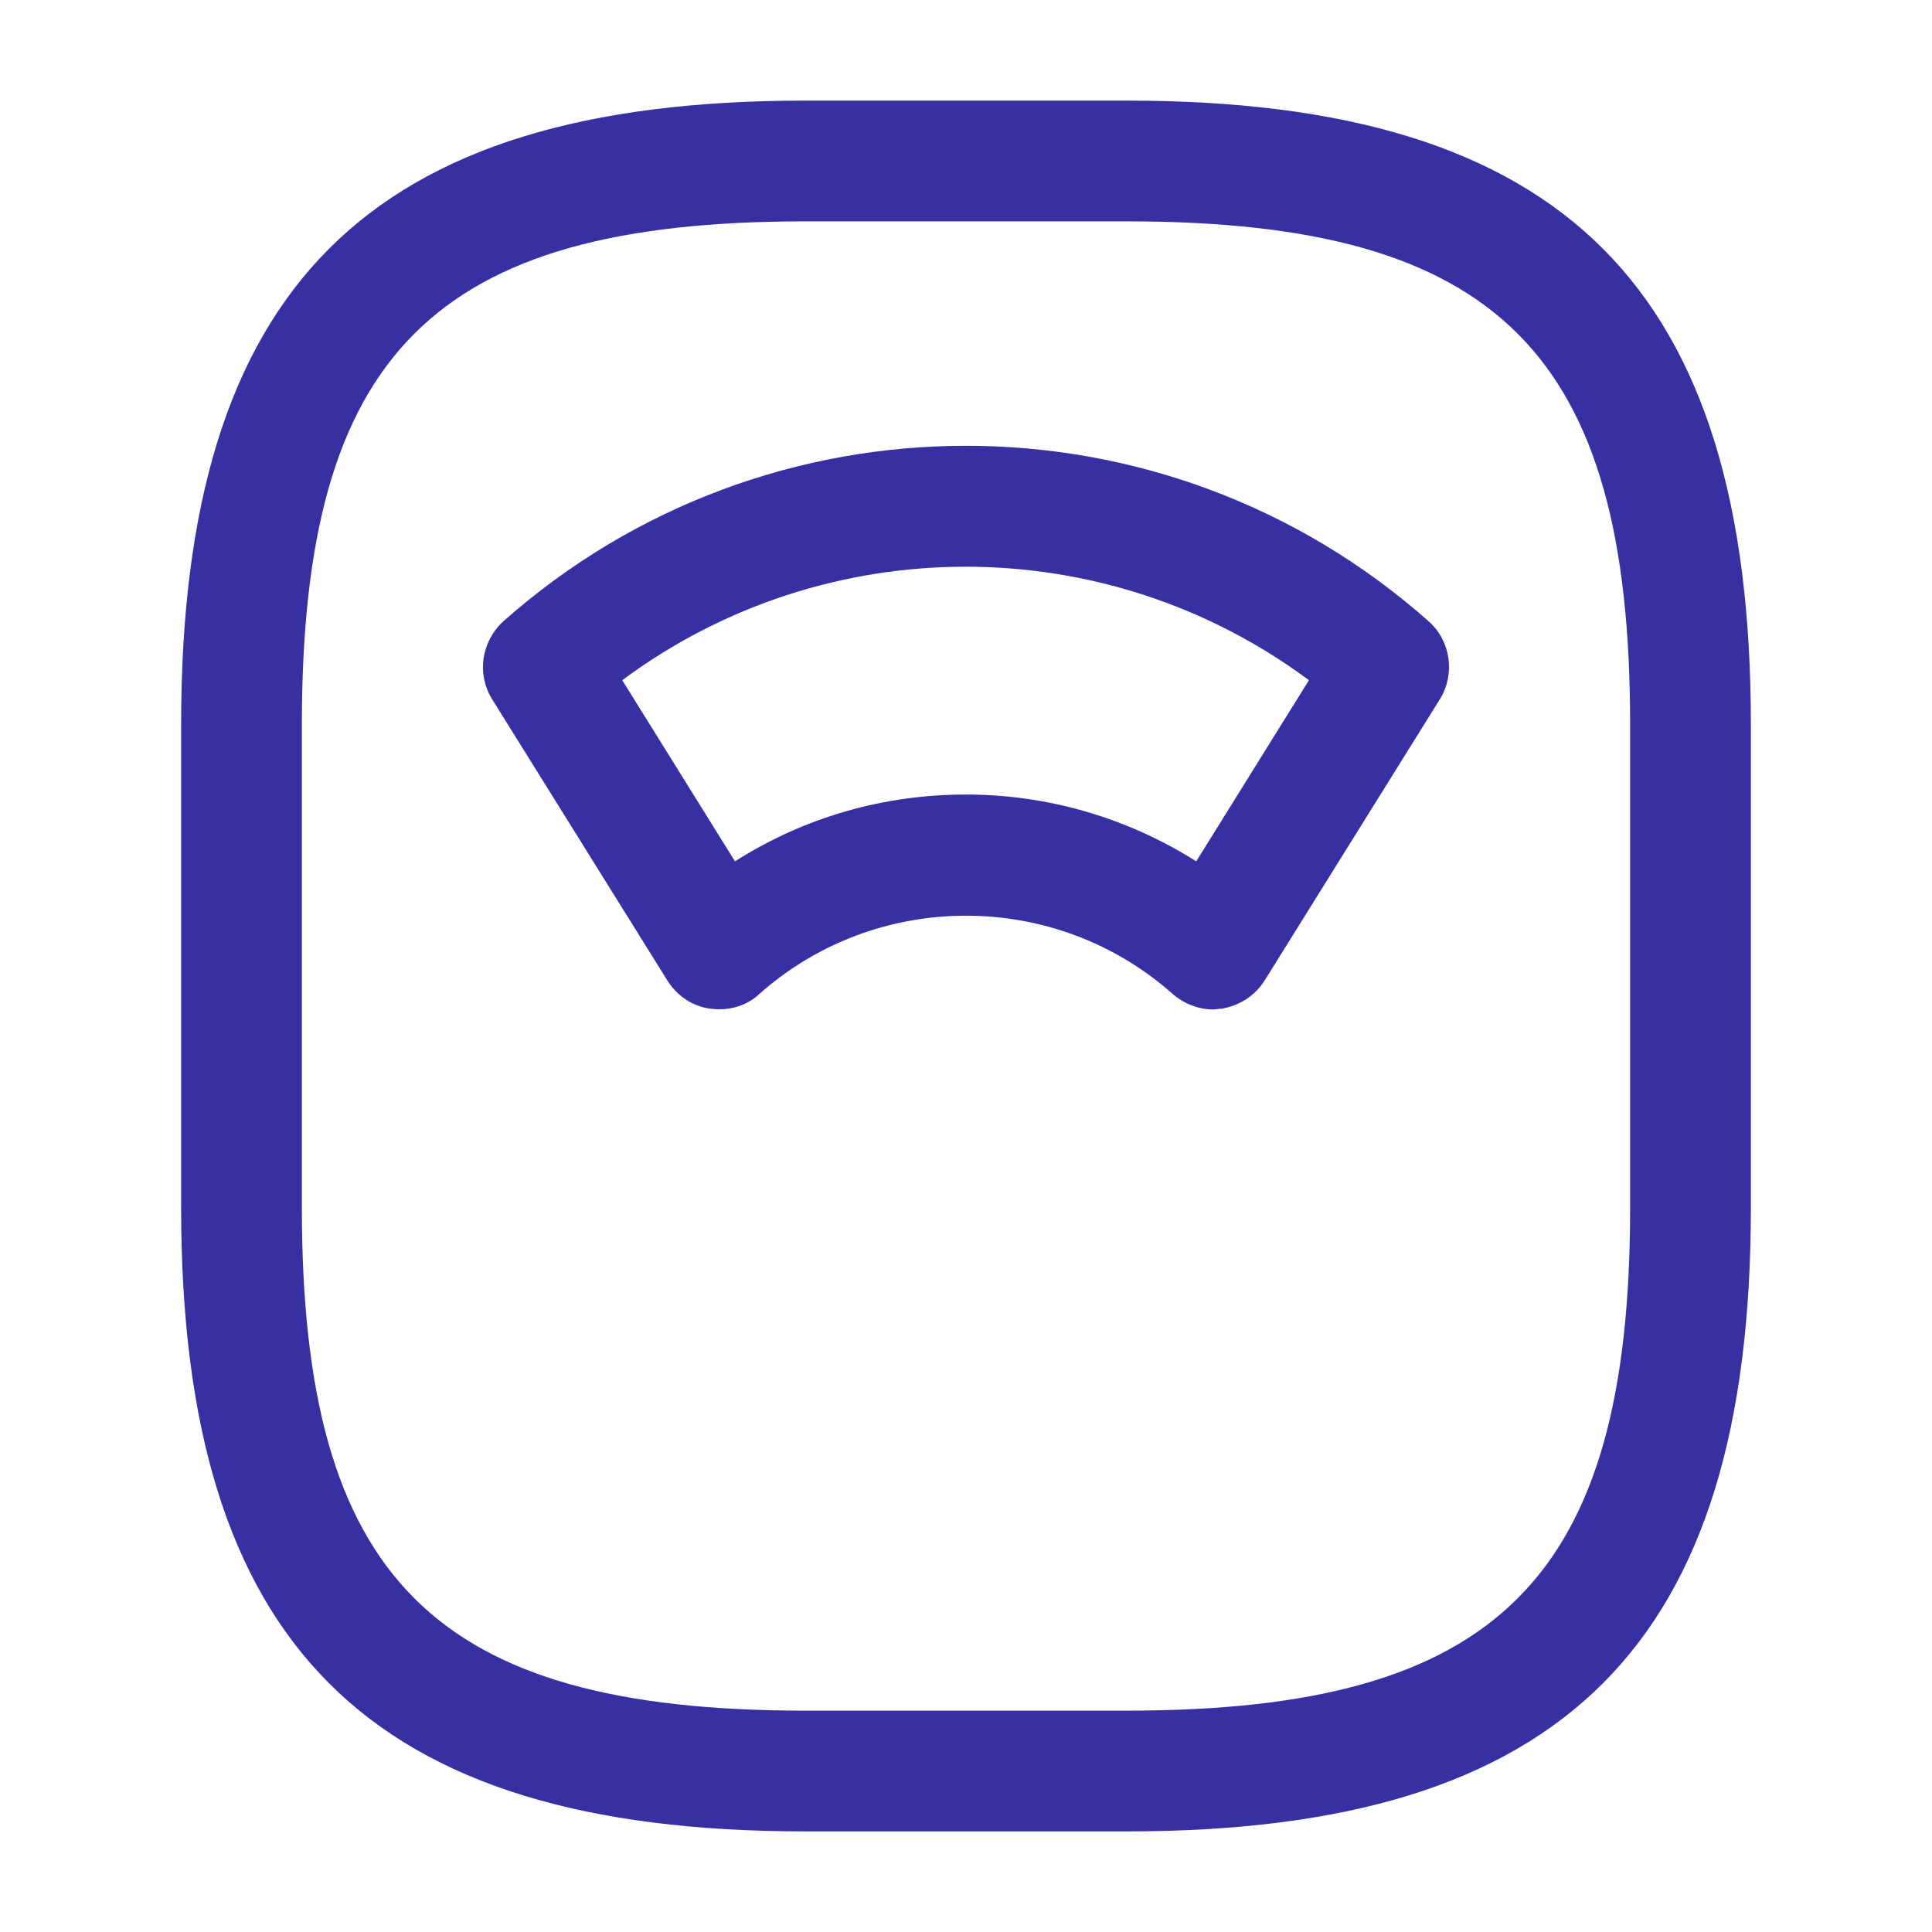
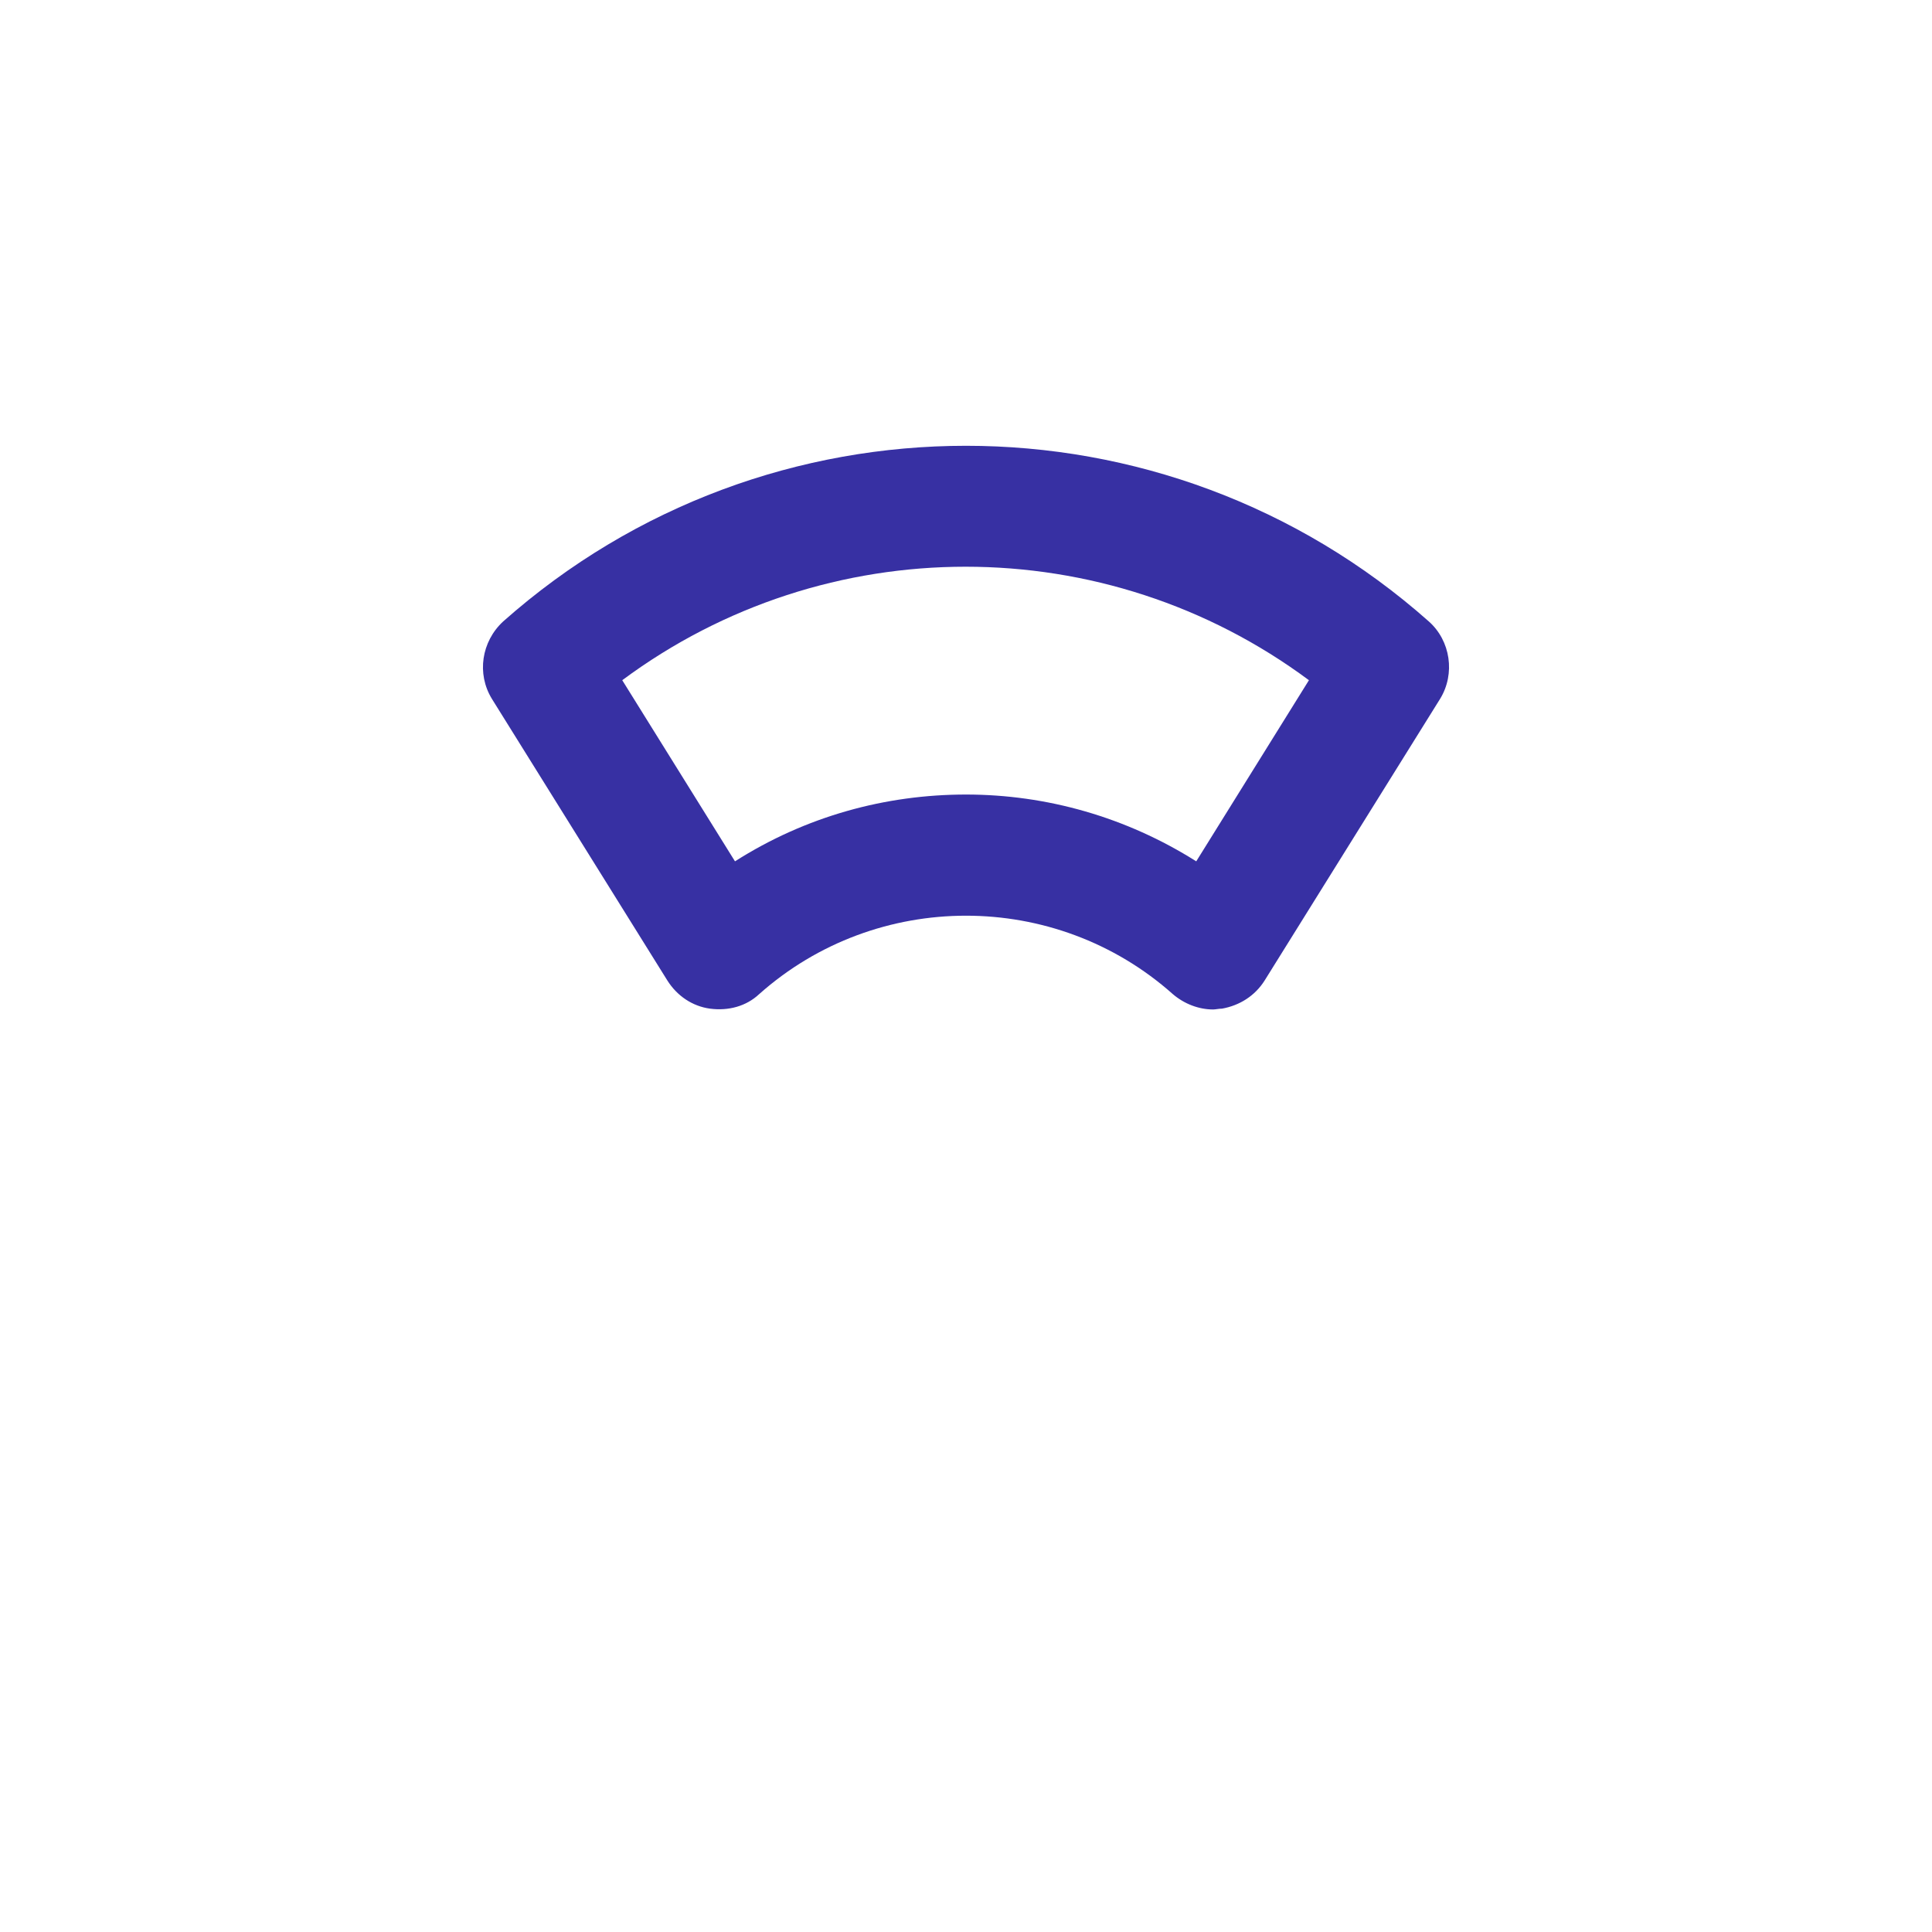
<svg xmlns="http://www.w3.org/2000/svg" width="40" height="40" viewBox="0 0 40 40" fill="none">
-   <path d="M23.333 37.917H16.667C7.617 37.917 3.75 34.05 3.75 25V15C3.75 5.95 7.617 2.083 16.667 2.083H23.333C32.383 2.083 36.25 5.95 36.25 15V25C36.25 34.05 32.383 37.917 23.333 37.917ZM16.667 4.583C8.983 4.583 6.25 7.317 6.25 15V25C6.25 32.683 8.983 35.417 16.667 35.417H23.333C31.017 35.417 33.75 32.683 33.75 25V15C33.75 7.317 31.017 4.583 23.333 4.583H16.667Z" fill="#3730A3" />
  <path d="M25.117 20.9C24.817 20.9 24.517 20.783 24.283 20.583C21.85 18.417 18.15 18.417 15.717 20.583C15.45 20.833 15.083 20.933 14.7 20.883C14.333 20.833 14.017 20.617 13.817 20.3L10.183 14.467C9.867 13.95 9.967 13.283 10.417 12.867C15.883 8.017 24.117 8.017 29.583 12.867C30.033 13.267 30.133 13.95 29.817 14.467L26.183 20.3C25.983 20.617 25.667 20.817 25.3 20.883C25.233 20.883 25.167 20.9 25.117 20.9ZM20 16.45C21.667 16.45 23.317 16.917 24.767 17.833L27.1 14.083C22.883 10.95 17.1 10.95 12.883 14.083L15.217 17.833C16.683 16.9 18.333 16.45 20 16.45Z" fill="#3730A3" />
</svg>